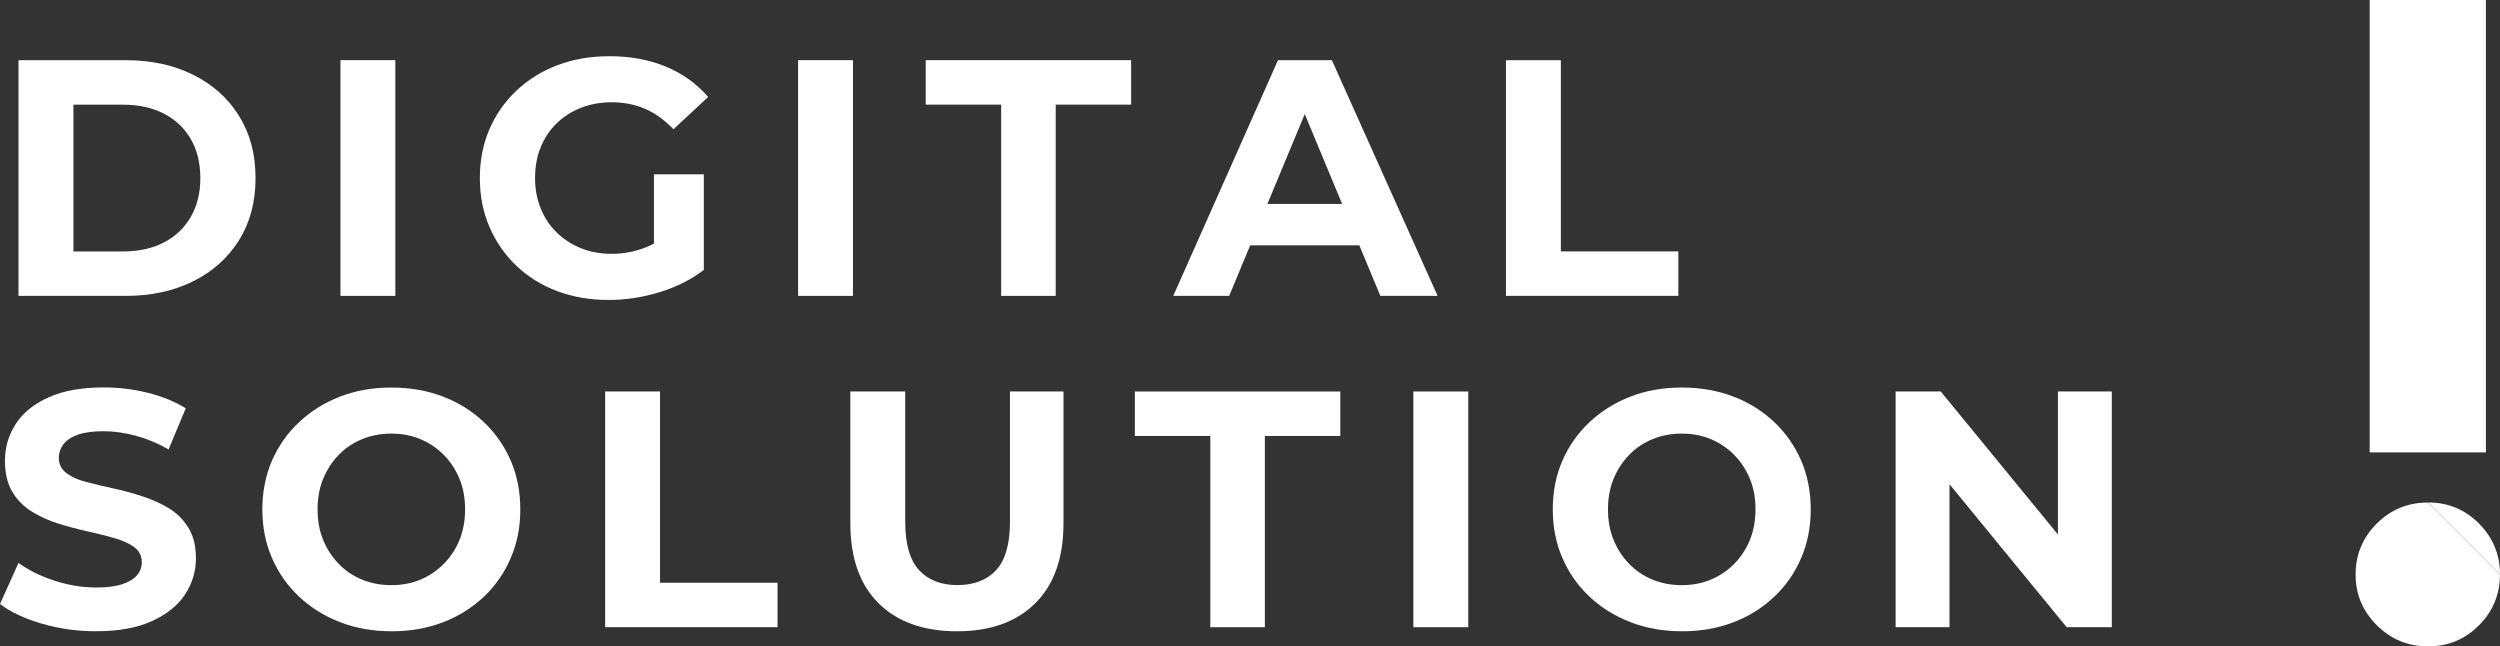
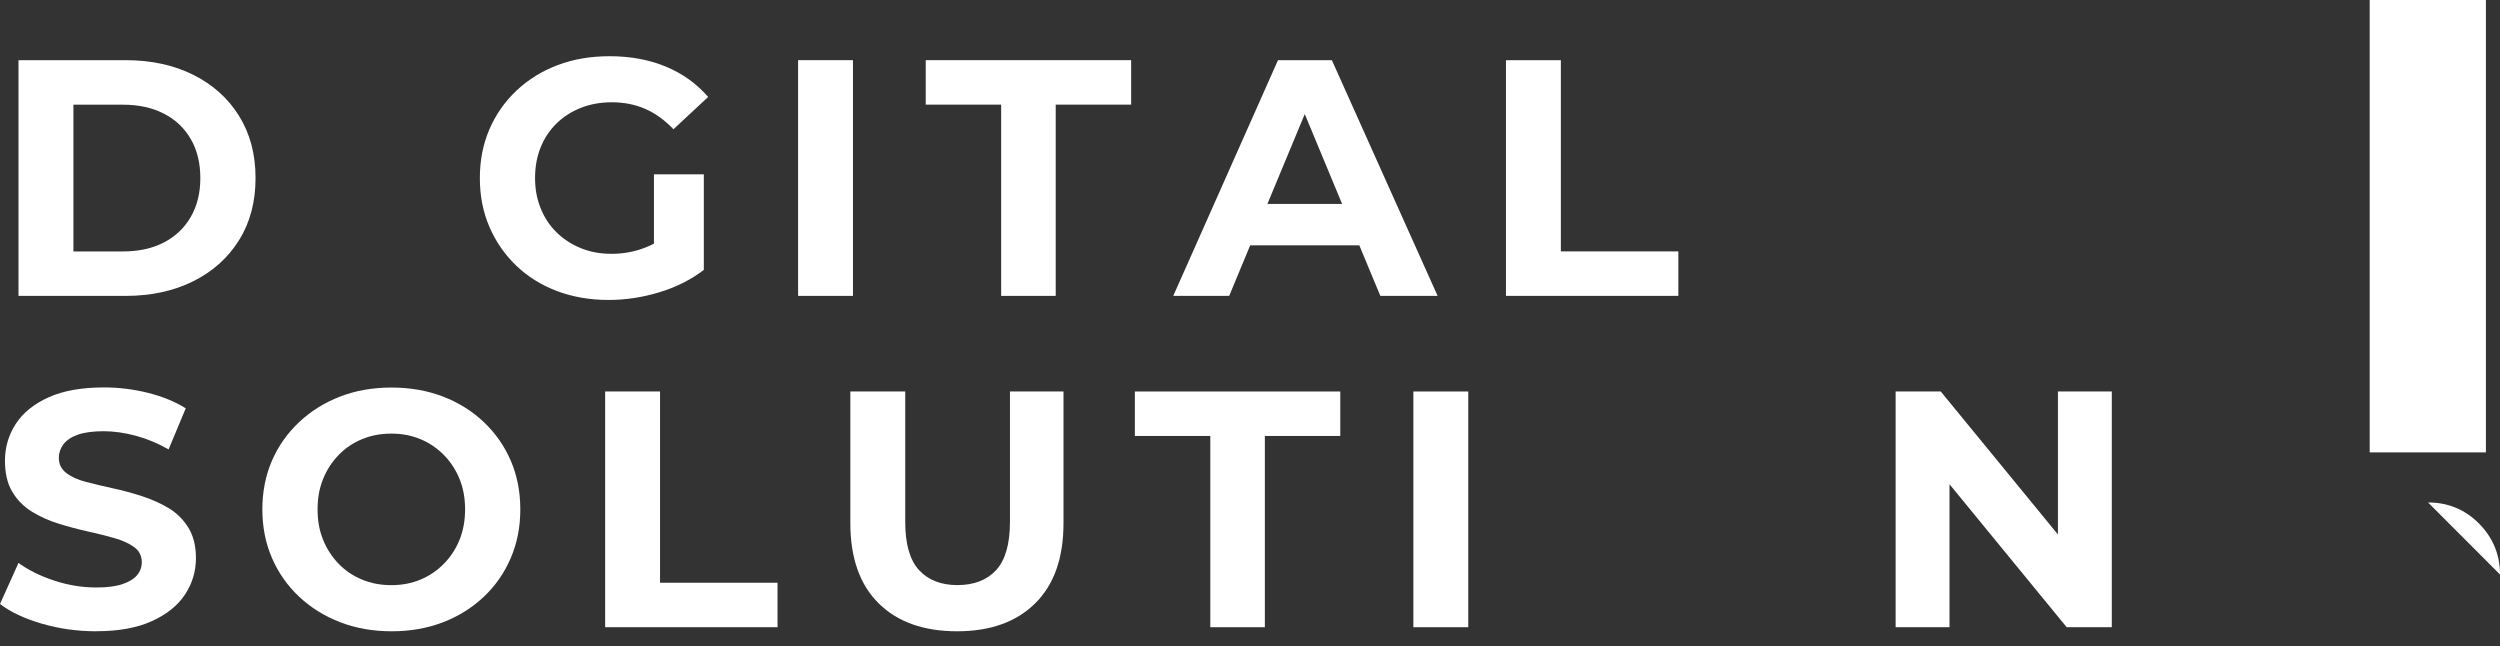
<svg xmlns="http://www.w3.org/2000/svg" id="_レイヤー_2" viewBox="0 0 448.73 116.02">
  <rect x="0" y="0" width="448.73" height="116.02" fill="#333333" stroke="none" />
  <defs>
    <style>.cls-1{fill:#fff;}</style>
  </defs>
  <g id="_レイヤー_1-2">
    <path class="cls-1" d="M3.32,53.11V10.8h19.22c4.59,0,8.64.88,12.15,2.63,3.51,1.75,6.25,4.21,8.22,7.38,1.97,3.16,2.96,6.88,2.96,11.15s-.99,7.99-2.96,11.15c-1.98,3.16-4.71,5.62-8.22,7.37-3.51,1.75-7.56,2.63-12.15,2.63H3.32ZM13.18,45.13h8.88c2.82,0,5.27-.53,7.34-1.6,2.07-1.07,3.69-2.6,4.84-4.59,1.15-1.99,1.72-4.32,1.72-6.98s-.57-5.04-1.72-7.01-2.76-3.5-4.84-4.56c-2.08-1.07-4.52-1.6-7.34-1.6h-8.88v26.35Z" />
-     <path class="cls-1" d="M61.11,53.11V10.8h9.85v42.31h-9.85Z" />
    <path class="cls-1" d="M109.22,53.84c-3.34,0-6.43-.54-9.25-1.6-2.82-1.07-5.26-2.59-7.31-4.56-2.06-1.97-3.66-4.29-4.81-6.95-1.15-2.66-1.72-5.58-1.72-8.76s.57-6.11,1.72-8.77c1.15-2.66,2.77-4.98,4.87-6.95,2.09-1.97,4.55-3.5,7.37-4.56,2.82-1.07,5.92-1.6,9.31-1.6,3.75,0,7.12.62,10.12,1.87,3,1.25,5.53,3.06,7.59,5.44l-6.23,5.8c-1.57-1.65-3.26-2.87-5.08-3.66-1.81-.79-3.81-1.18-5.98-1.18-2.02,0-3.87.33-5.56,1-1.69.66-3.15,1.6-4.38,2.81s-2.18,2.64-2.84,4.29c-.67,1.65-1,3.49-1,5.5s.33,3.74,1,5.41c.66,1.67,1.61,3.11,2.84,4.32,1.23,1.21,2.68,2.16,4.35,2.84,1.67.69,3.52,1.03,5.53,1.03s3.82-.32,5.65-.97c1.83-.64,3.62-1.71,5.35-3.2l5.56,7.07c-2.34,1.77-5.02,3.11-8.04,4.02-3.02.91-6.04,1.36-9.07,1.36ZM117.38,47.19v-15.9h8.95v17.17l-8.95-1.27Z" />
    <path class="cls-1" d="M143.25,53.11V10.8h9.85v42.31h-9.85Z" />
    <path class="cls-1" d="M179.7,53.11V18.78h-13.54v-7.98h36.87v7.98h-13.54v34.33h-9.79Z" />
    <path class="cls-1" d="M210.59,53.11l18.8-42.31h9.67l18.98,42.31h-10.28l-15.53-37.36h3.93l-15.53,37.36h-10.03ZM220.08,44.04l2.48-7.43h21.88l2.54,7.43h-26.9Z" />
    <path class="cls-1" d="M270.31,53.11V10.8h9.85v34.33h21.09v7.98h-30.95Z" />
    <path class="cls-1" d="M17.29,113.31c-3.38,0-6.64-.45-9.76-1.36-3.12-.91-5.63-2.08-7.53-3.54l3.32-7.37c1.77,1.29,3.91,2.35,6.41,3.17,2.5.83,5.02,1.24,7.56,1.24,1.93,0,3.5-.2,4.68-.6,1.19-.4,2.07-.94,2.63-1.6.56-.67.85-1.44.85-2.33,0-1.13-.44-2.02-1.33-2.69-.89-.66-2.07-1.21-3.54-1.63-1.47-.42-3.07-.83-4.81-1.21-1.73-.38-3.48-.85-5.23-1.39-1.75-.54-3.37-1.27-4.84-2.18-1.47-.91-2.64-2.1-3.51-3.57-.87-1.47-1.3-3.31-1.3-5.53,0-2.42.64-4.62,1.93-6.62,1.29-1.99,3.25-3.59,5.89-4.78,2.64-1.19,5.95-1.78,9.94-1.78,2.66,0,5.29.32,7.89.97,2.6.65,4.87,1.57,6.8,2.78l-3.08,7.38c-1.89-1.09-3.85-1.9-5.86-2.45-2.02-.54-3.95-.82-5.8-.82s-3.49.21-4.65.63c-1.17.42-2.02,1-2.57,1.72-.54.72-.82,1.53-.82,2.42,0,1.13.44,2.04,1.33,2.72.89.69,2.05,1.22,3.51,1.6,1.45.38,3.06.77,4.83,1.15,1.77.38,3.53.86,5.26,1.42,1.73.56,3.33,1.28,4.78,2.14,1.45.87,2.63,2.04,3.54,3.51.91,1.47,1.36,3.29,1.36,5.47,0,2.38-.66,4.55-1.96,6.53-1.31,1.98-3.29,3.57-5.95,4.78-2.66,1.21-5.98,1.81-9.97,1.81Z" />
    <path class="cls-1" d="M70.3,113.31c-3.34,0-6.43-.54-9.25-1.63-2.82-1.09-5.28-2.62-7.37-4.59-2.1-1.97-3.72-4.29-4.87-6.95-1.15-2.66-1.72-5.56-1.72-8.7s.57-6.1,1.72-8.74c1.15-2.64,2.77-4.95,4.87-6.92,2.09-1.97,4.54-3.51,7.34-4.59,2.8-1.09,5.87-1.63,9.22-1.63s6.42.53,9.22,1.6c2.8,1.07,5.25,2.59,7.34,4.56,2.09,1.97,3.72,4.29,4.87,6.95,1.15,2.66,1.72,5.58,1.72,8.77s-.57,6.05-1.72,8.73c-1.15,2.68-2.77,5.01-4.87,6.98-2.1,1.97-4.54,3.5-7.34,4.56-2.8,1.07-5.85,1.6-9.16,1.6ZM70.24,105.03c1.89,0,3.64-.33,5.23-1,1.59-.66,2.99-1.61,4.2-2.84s2.15-2.66,2.81-4.29c.66-1.63,1-3.46,1-5.47s-.33-3.84-1-5.47c-.67-1.63-1.6-3.06-2.81-4.29-1.21-1.23-2.61-2.18-4.2-2.84-1.59-.67-3.33-1-5.23-1s-3.65.33-5.26,1c-1.61.66-3.01,1.61-4.2,2.84-1.19,1.23-2.12,2.66-2.78,4.29-.67,1.63-1,3.46-1,5.47s.33,3.84,1,5.47c.66,1.63,1.59,3.06,2.78,4.29,1.19,1.23,2.59,2.18,4.2,2.84,1.61.67,3.36,1,5.26,1Z" />
    <path class="cls-1" d="M108.62,112.58v-42.31h9.85v34.33h21.09v7.98h-30.95Z" />
    <path class="cls-1" d="M171.79,113.31c-6,0-10.7-1.67-14.08-5.02-3.38-3.34-5.08-8.14-5.08-14.39v-23.63h9.85v23.39c0,3.99.83,6.88,2.48,8.67,1.65,1.79,3.95,2.69,6.89,2.69s5.3-.9,6.95-2.69c1.65-1.79,2.48-4.69,2.48-8.67v-23.39h9.61v23.63c0,6.25-1.69,11.04-5.08,14.39-3.38,3.35-8.06,5.02-14.02,5.02Z" />
    <path class="cls-1" d="M217.24,112.58v-34.33h-13.54v-7.98h36.87v7.98h-13.54v34.33h-9.79Z" />
    <path class="cls-1" d="M253.69,112.58v-42.31h9.85v42.31h-9.85Z" />
-     <path class="cls-1" d="M301.92,113.31c-3.34,0-6.43-.54-9.25-1.63-2.82-1.09-5.28-2.62-7.37-4.59-2.1-1.97-3.72-4.29-4.87-6.95-1.15-2.66-1.72-5.56-1.72-8.7s.57-6.1,1.72-8.74c1.15-2.64,2.77-4.95,4.87-6.92,2.09-1.97,4.54-3.51,7.34-4.59,2.8-1.09,5.87-1.63,9.22-1.63s6.42.53,9.22,1.6c2.8,1.07,5.25,2.59,7.34,4.56,2.09,1.97,3.72,4.29,4.87,6.95,1.15,2.66,1.72,5.58,1.72,8.77s-.57,6.05-1.72,8.73c-1.15,2.68-2.77,5.01-4.87,6.98-2.1,1.97-4.54,3.5-7.34,4.56-2.8,1.07-5.85,1.6-9.16,1.6ZM301.86,105.03c1.89,0,3.64-.33,5.23-1,1.59-.66,2.99-1.61,4.2-2.84s2.15-2.66,2.81-4.29c.66-1.63,1-3.46,1-5.47s-.33-3.84-1-5.47c-.67-1.63-1.6-3.06-2.81-4.29-1.21-1.23-2.61-2.18-4.2-2.84-1.59-.67-3.33-1-5.23-1s-3.65.33-5.26,1c-1.61.66-3.01,1.61-4.2,2.84-1.19,1.23-2.12,2.66-2.78,4.29-.67,1.63-1,3.46-1,5.47s.33,3.84,1,5.47c.66,1.63,1.59,3.06,2.78,4.29,1.19,1.23,2.59,2.18,4.2,2.84,1.61.67,3.36,1,5.26,1Z" />
    <path class="cls-1" d="M340.25,112.58v-42.31h8.1l24.96,30.46h-3.93v-30.46h9.67v42.31h-8.1l-24.96-30.46h3.93v30.46h-9.67Z" />
    <rect class="cls-1" x="425.34" width="20.86" height="81.2" />
    <path class="cls-1" d="M448.73,103.12c0-3.58-1.27-6.63-3.78-9.16-2.52-2.53-5.56-3.77-9.13-3.77" />
-     <path class="cls-1" d="M435.81,90.2c-3.6,0-6.66,1.24-9.2,3.77-2.53,2.53-3.8,5.58-3.8,9.16s1.27,6.53,3.8,9.09c2.54,2.53,5.6,3.8,9.2,3.8s6.61-1.24,9.13-3.77c2.51-2.51,3.78-5.54,3.78-9.13" />
  </g>
</svg>